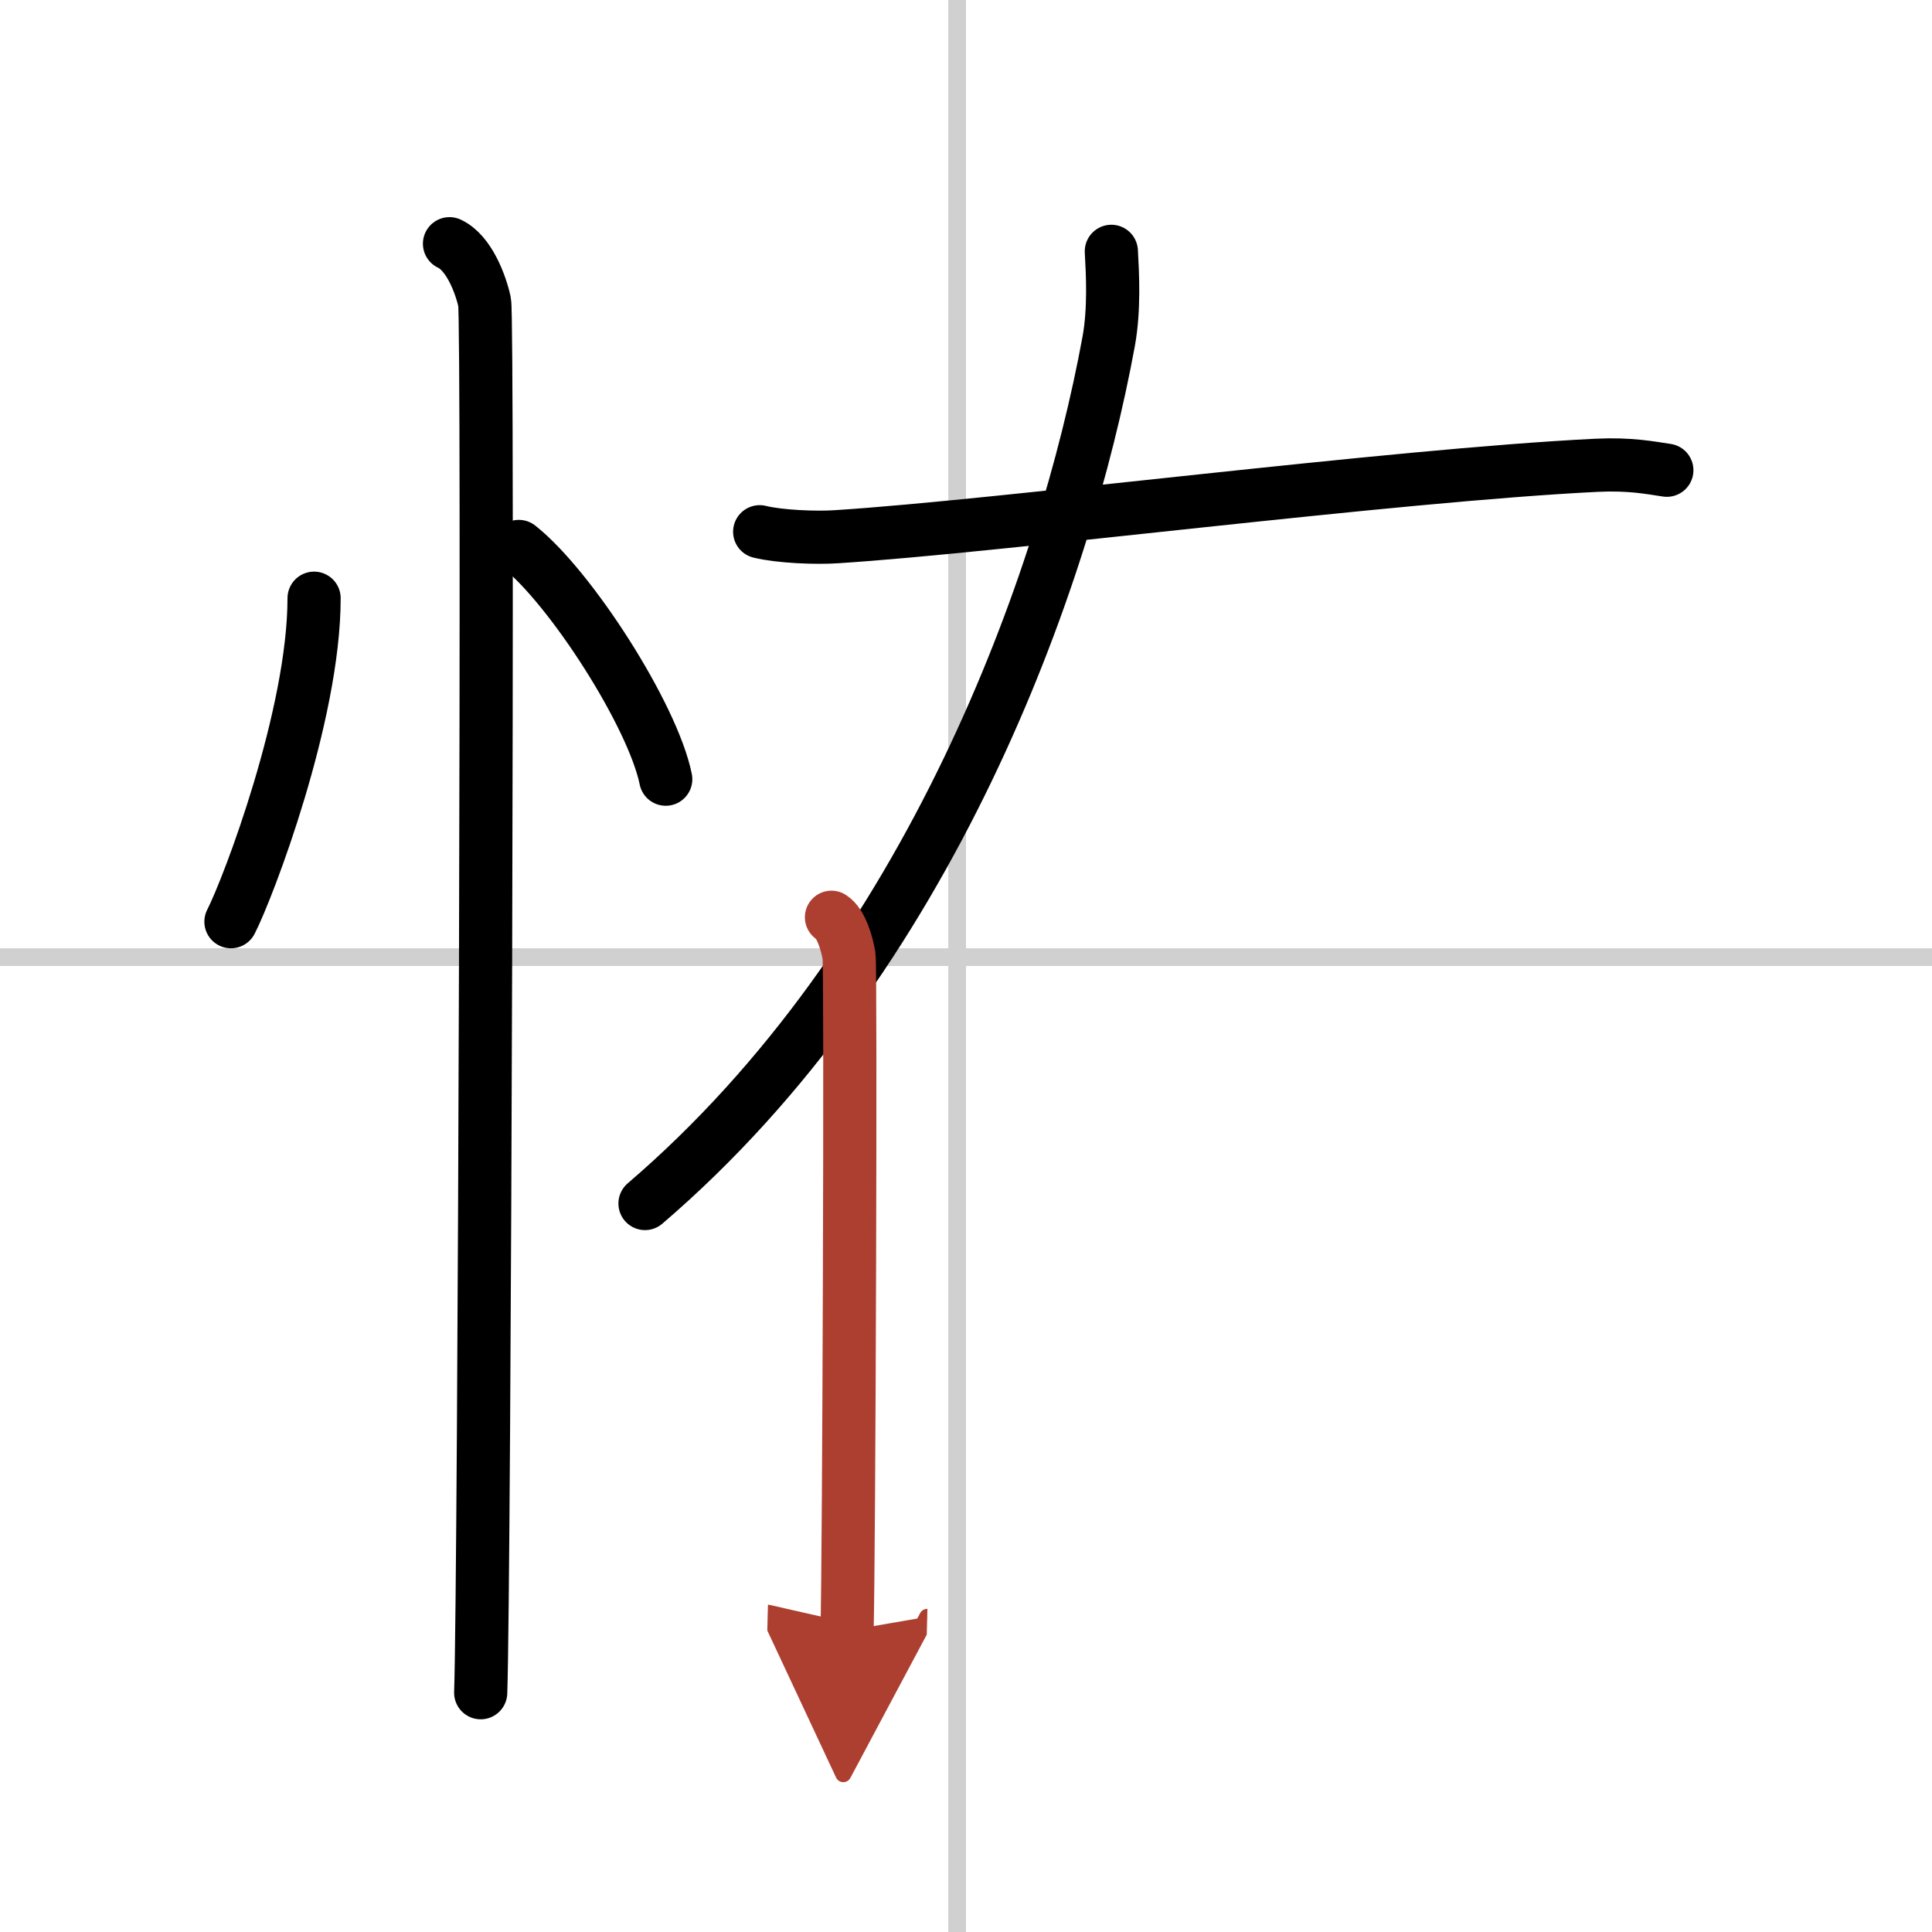
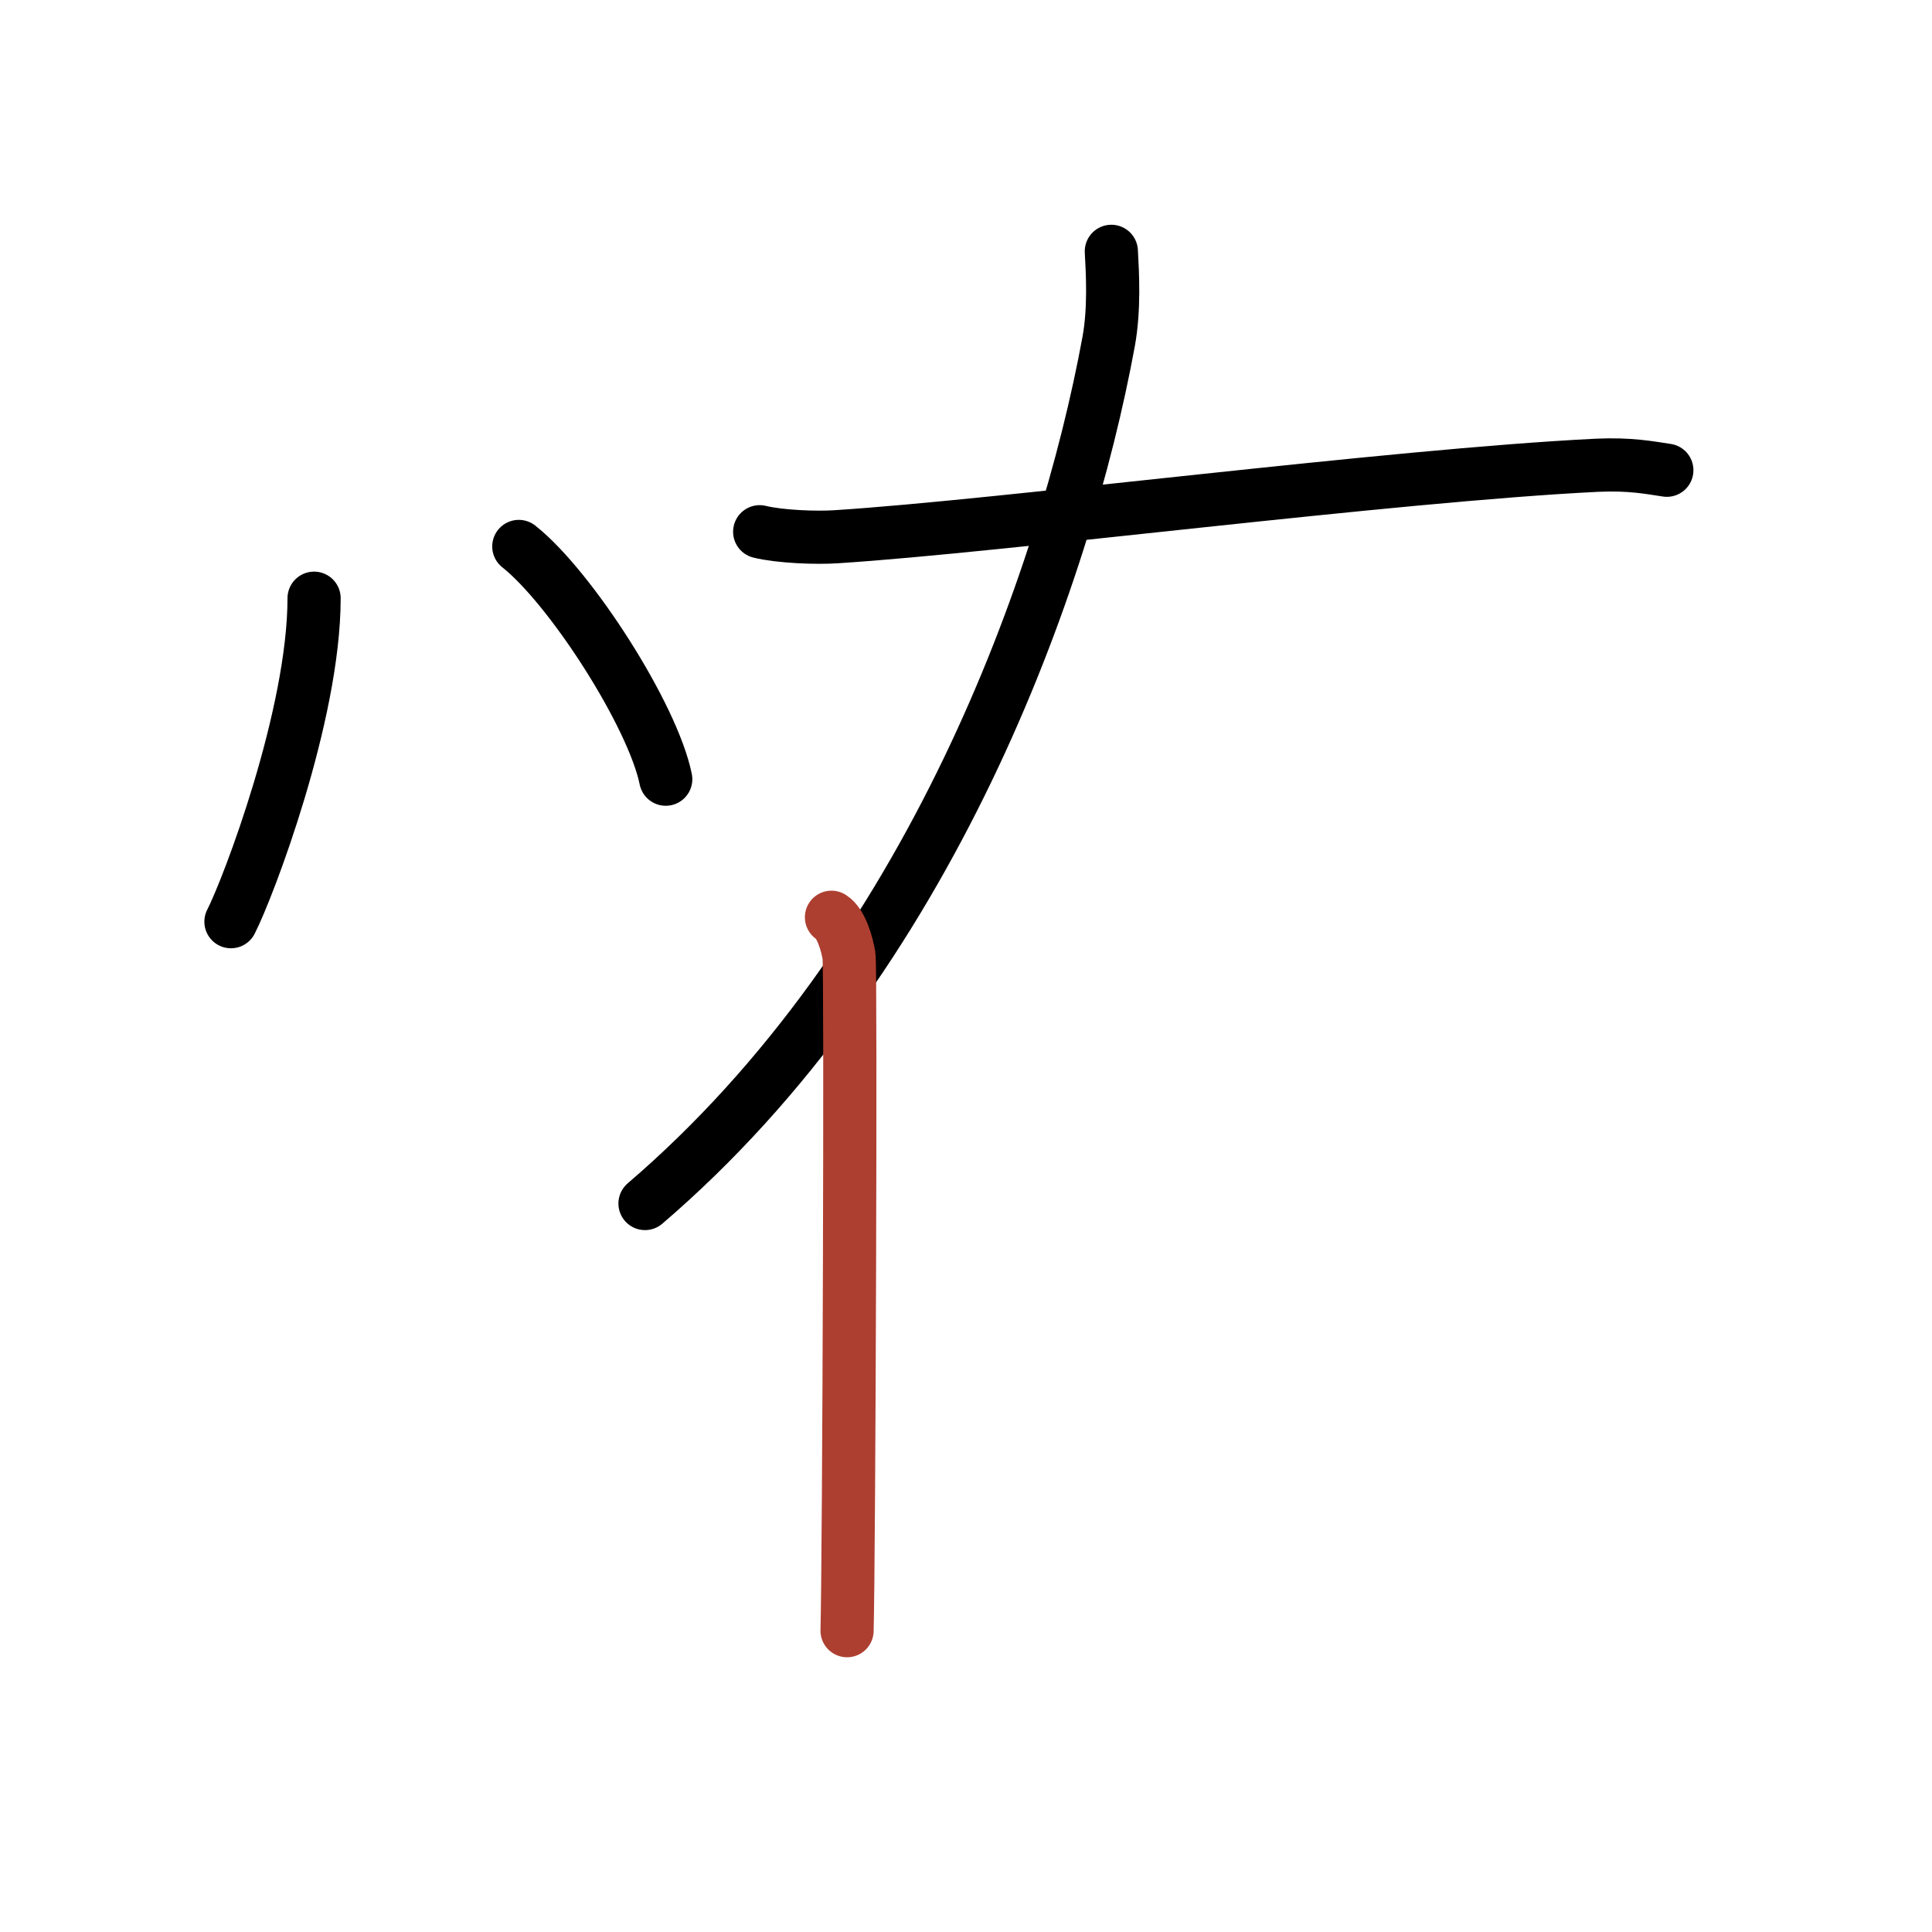
<svg xmlns="http://www.w3.org/2000/svg" width="400" height="400" viewBox="0 0 109 109">
  <defs>
    <marker id="a" markerWidth="4" orient="auto" refX="1" refY="5" viewBox="0 0 10 10">
-       <polyline points="0 0 10 5 0 10 1 5" fill="#ad3f31" stroke="#ad3f31" />
-     </marker>
+       </marker>
  </defs>
  <g fill="none" stroke="#000" stroke-linecap="round" stroke-linejoin="round" stroke-width="3">
    <rect width="100%" height="100%" fill="#fff" stroke="#fff" />
-     <line x1="54" x2="54" y2="109" stroke="#d0d0d0" stroke-width="1" />
-     <line x2="109" y1="54" y2="54" stroke="#d0d0d0" stroke-width="1" />
    <path d="m17.72 33.75c0 6.61-3.72 16.36-4.69 18.25" />
    <path d="m29.27 30.83c2.93 2.32 7.56 9.53 8.29 13.13" />
-     <path d="m25.36 13.75c1.1 0.51 1.76 2.28 1.98 3.29s0 72.13-0.22 78.46" />
    <path d="m42.86 30c1.13 0.28 3.21 0.36 4.34 0.28 9.27-0.59 31.29-3.46 42.88-4.03 1.88-0.09 3.02 0.14 3.96 0.28" />
    <path d="M62.7,14.18c0.07,1.26,0.18,3.27-0.15,5.08C60.09,32.67,52.51,54.1,36.39,67.9" />
    <path d="m46.91 51.75c0.55 0.34 0.88 1.51 0.99 2.18s0 33.87-0.11 38.07" marker-end="url(#a)" stroke="#ad3f31" />
  </g>
</svg>